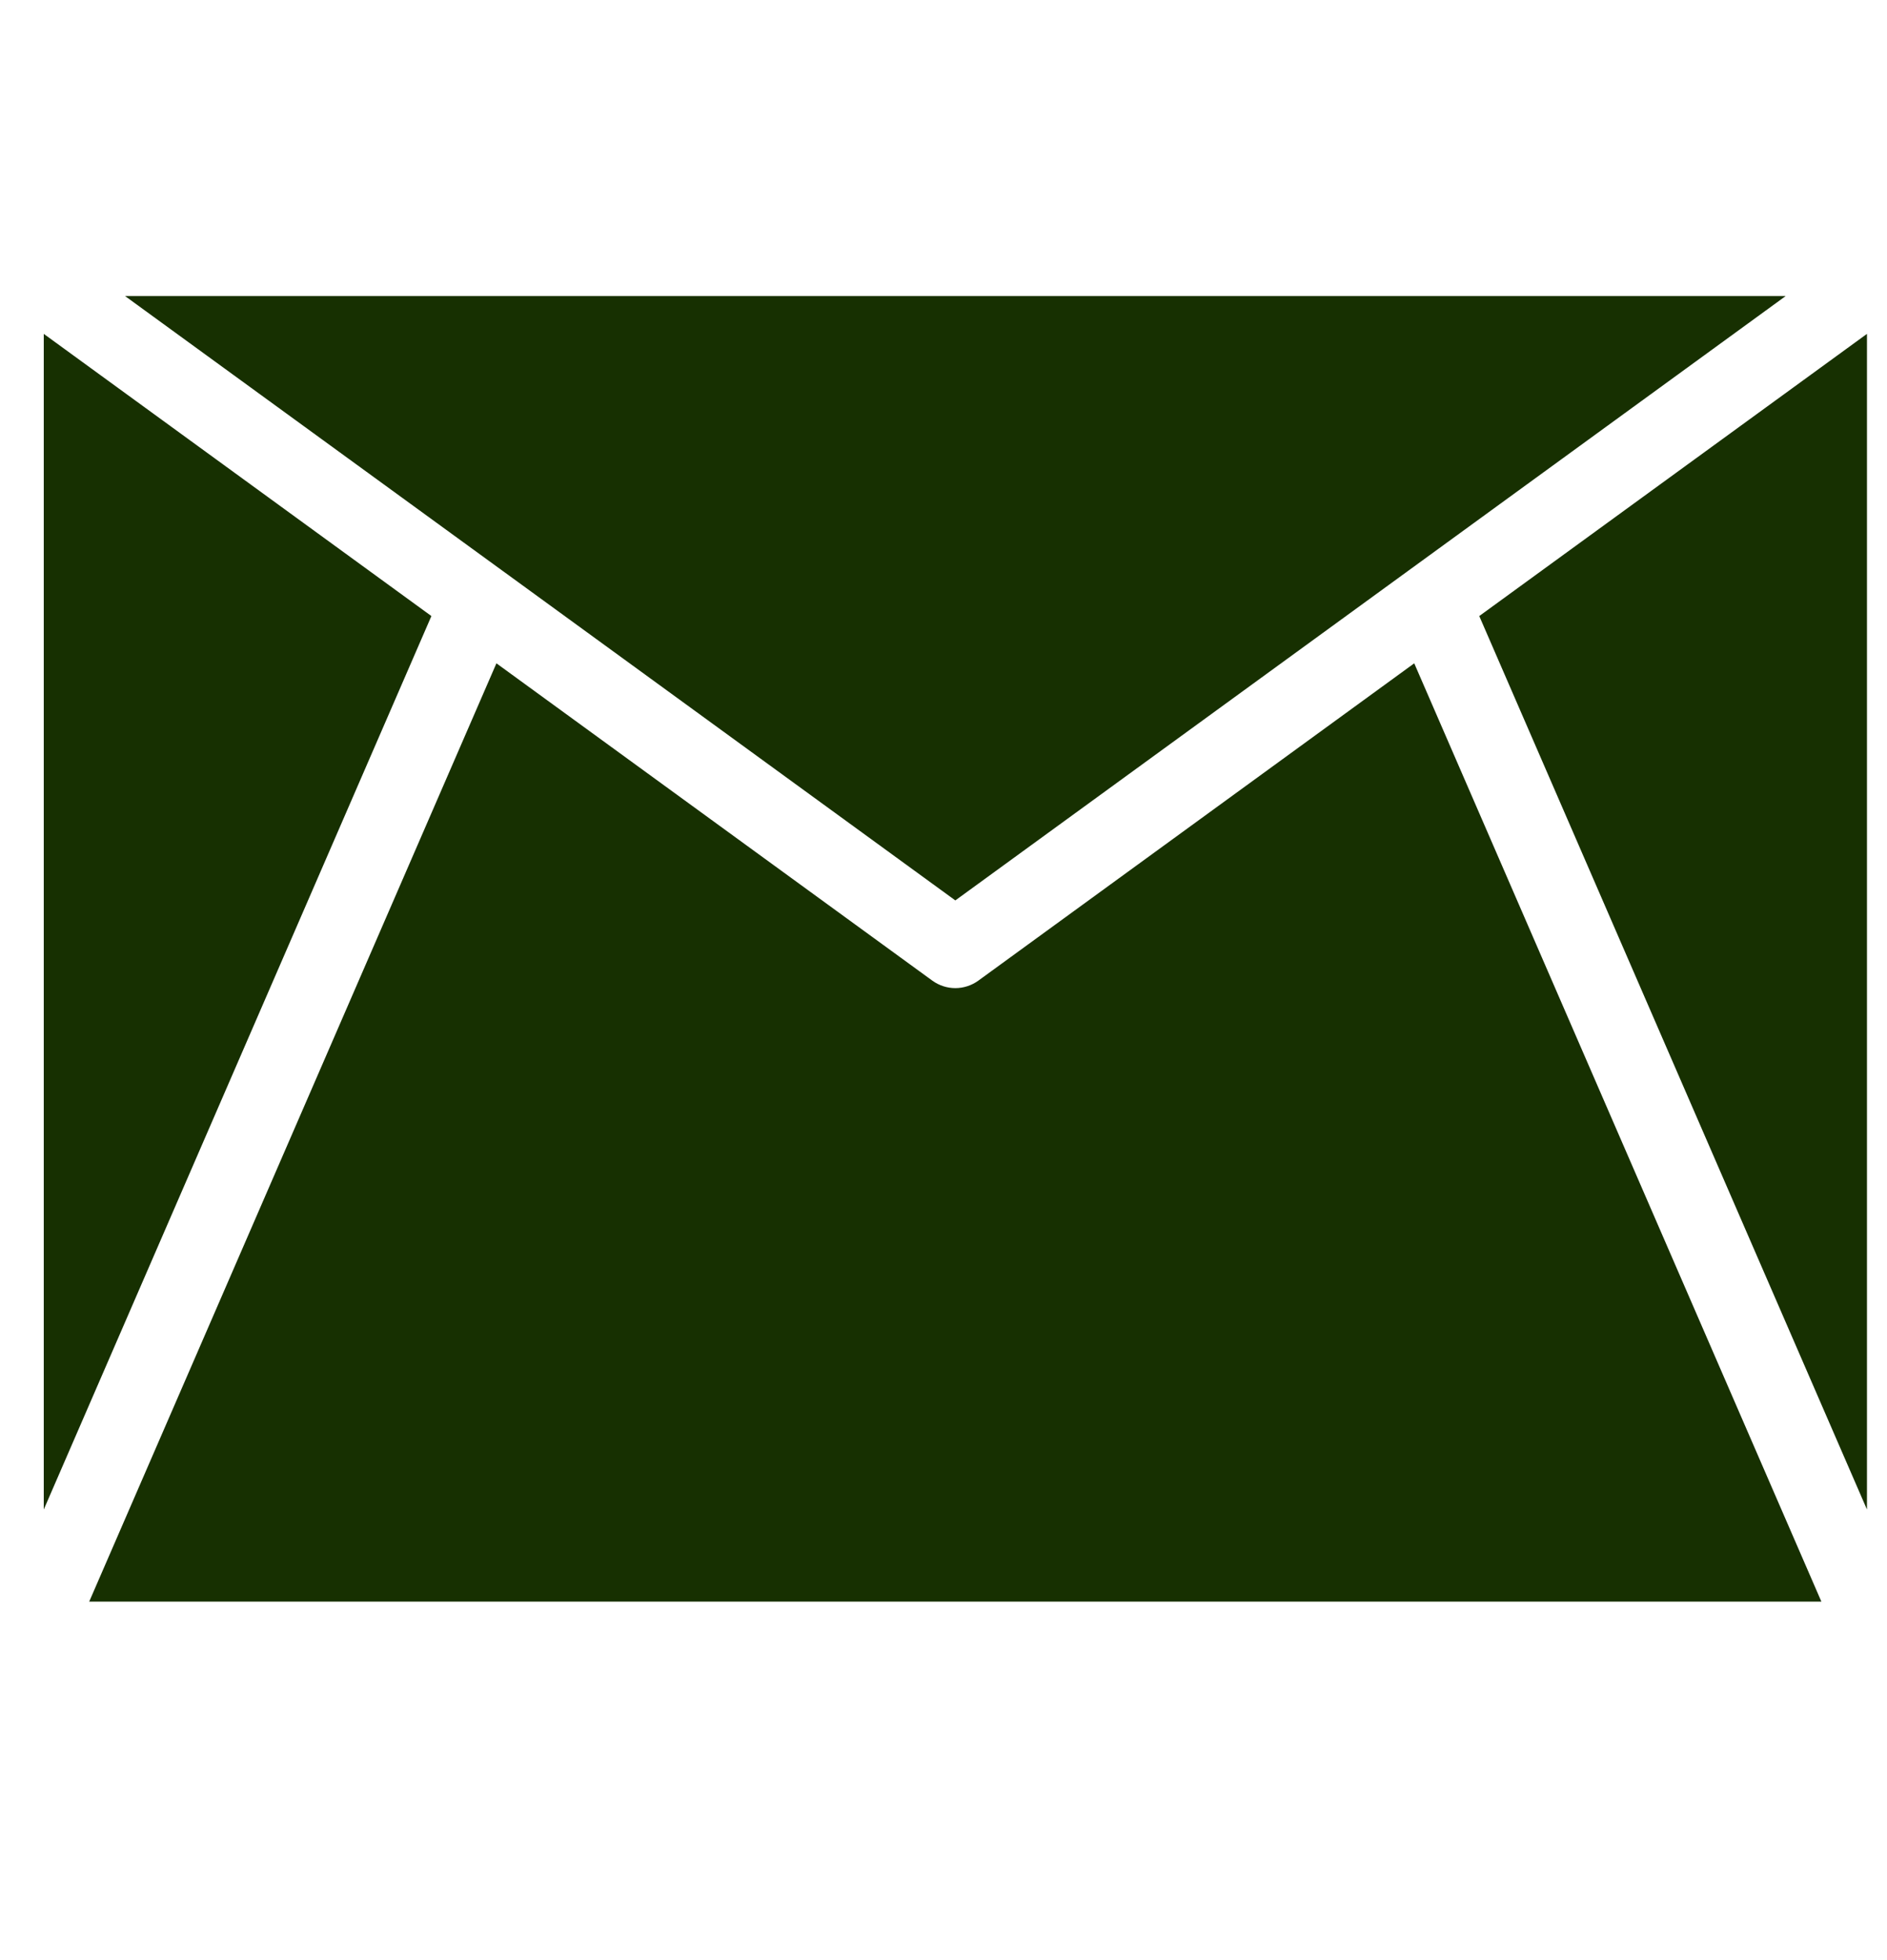
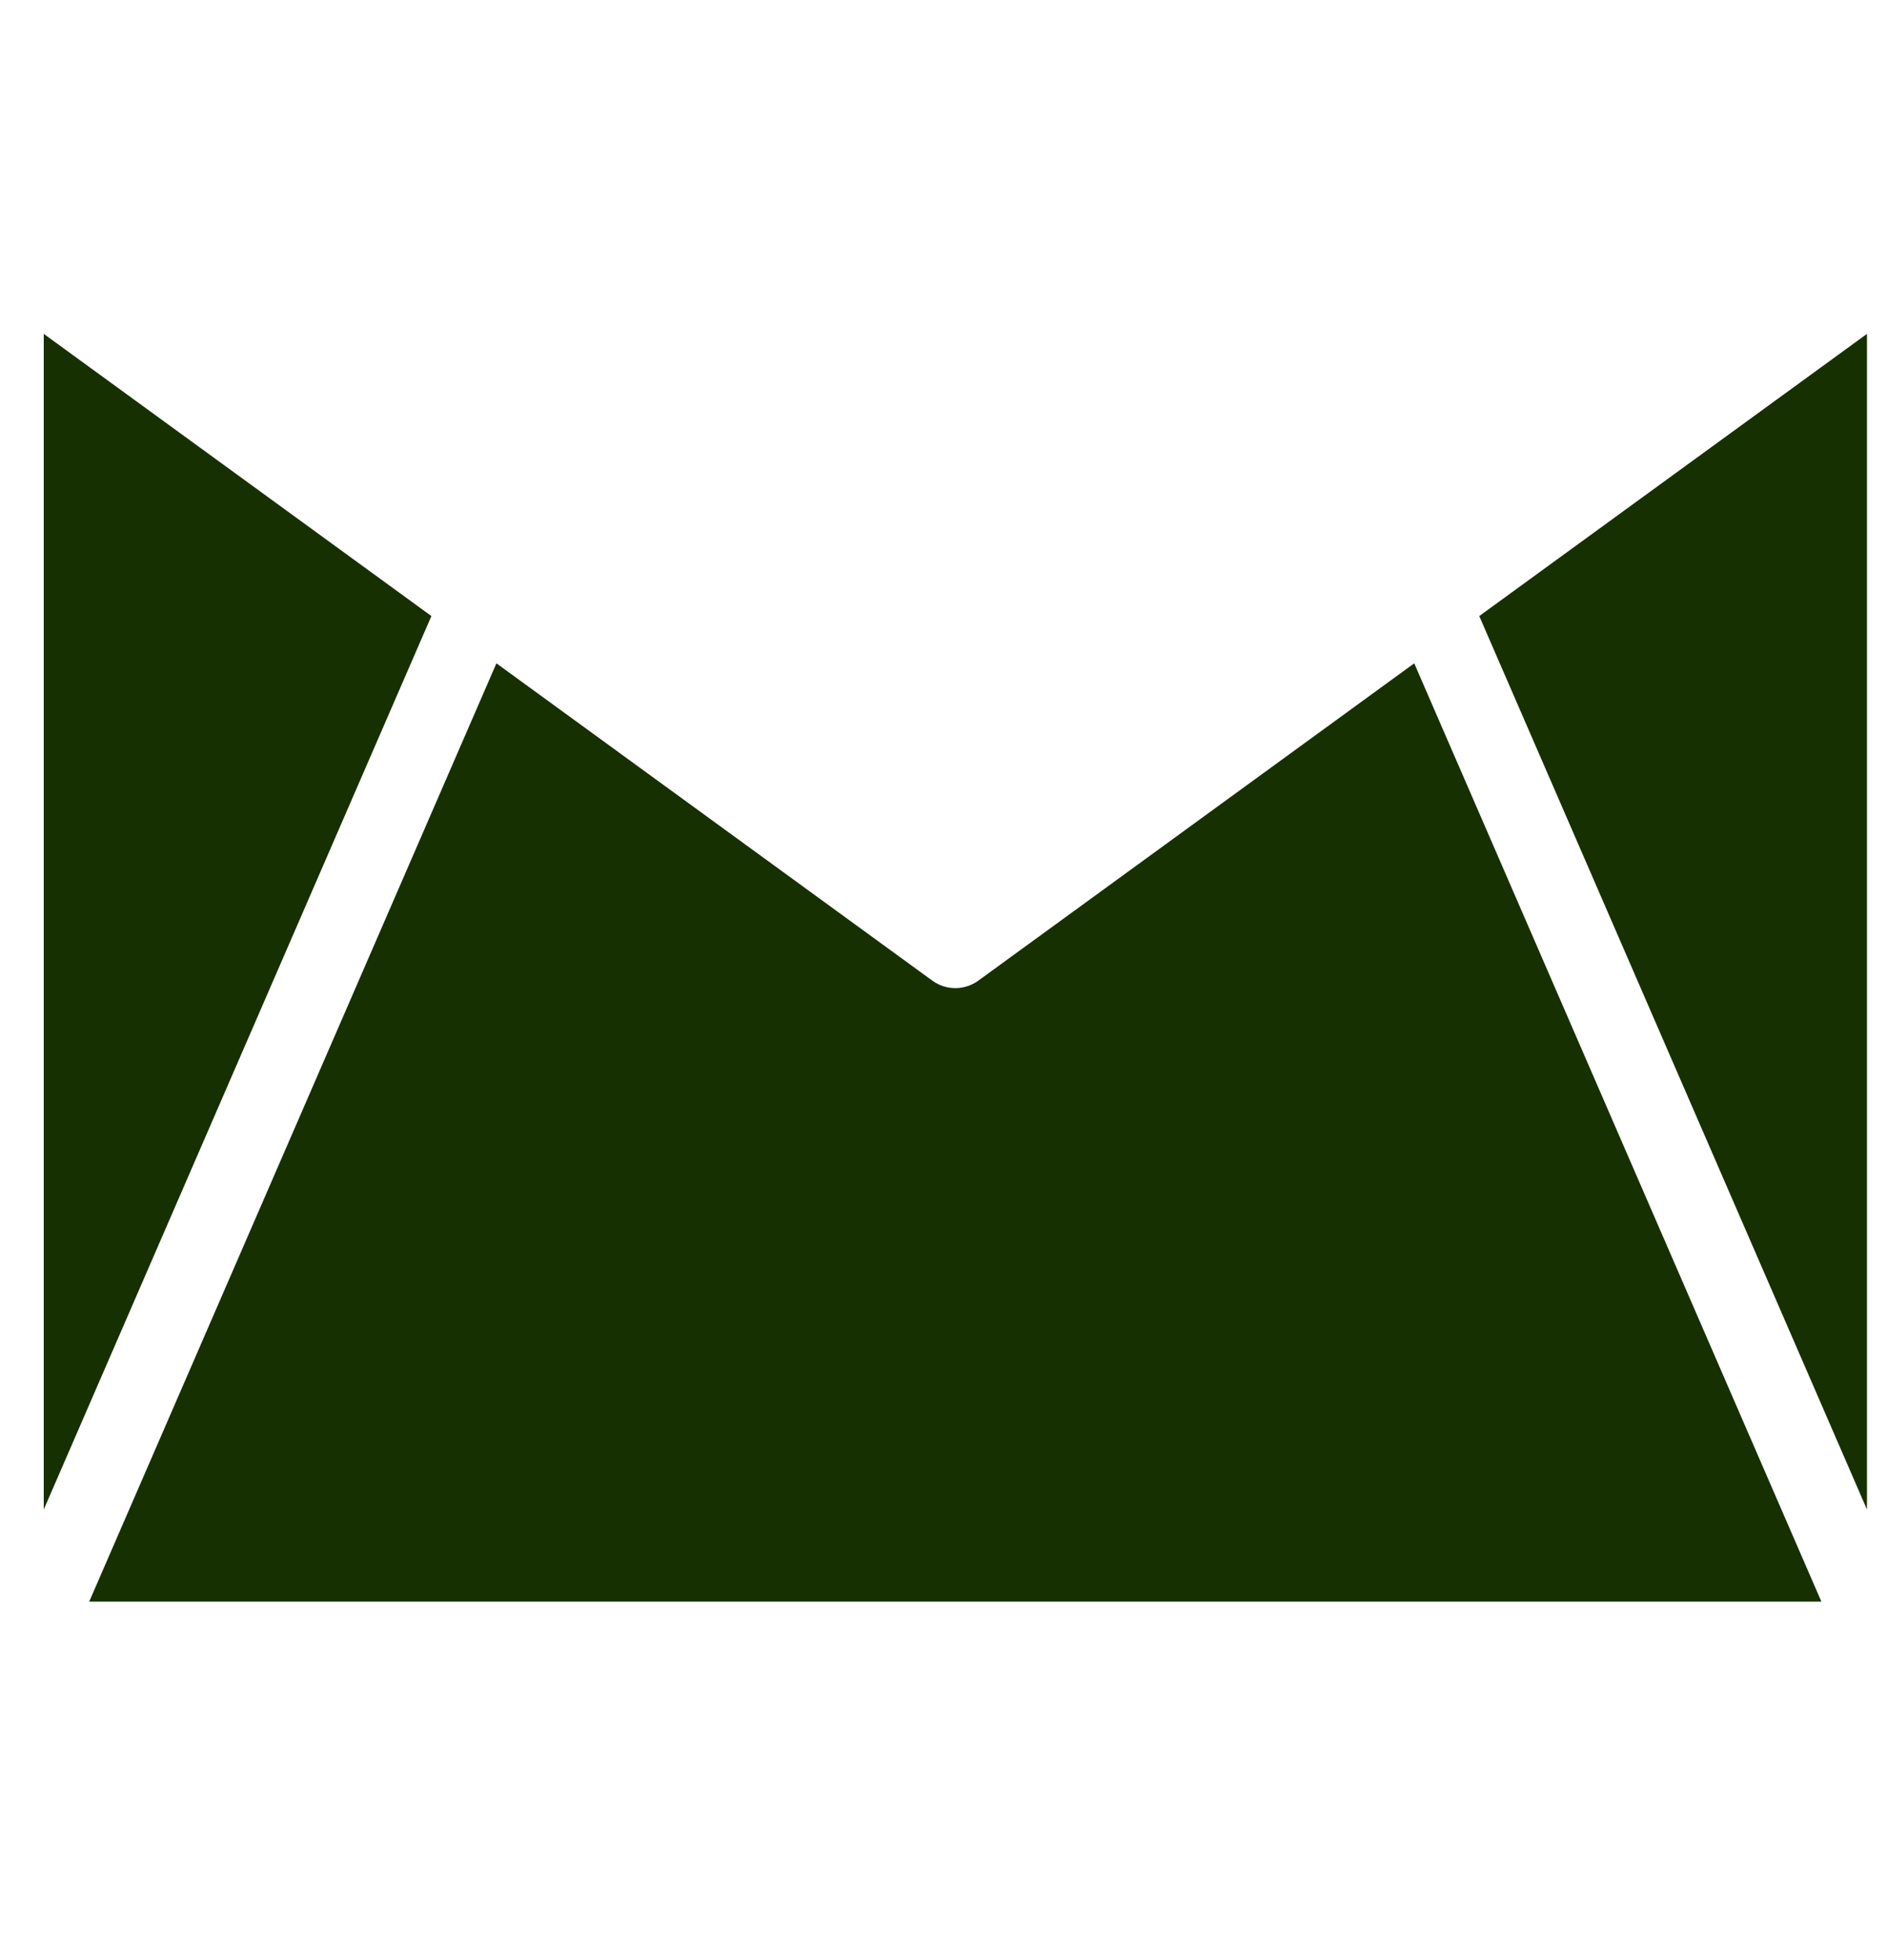
<svg xmlns="http://www.w3.org/2000/svg" fill="none" viewBox="0 0 26 27" height="27" width="26">
  <path fill="#173001" d="M13.48 13.508C13.386 13.576 13.274 13.611 13.163 13.611C13.051 13.611 12.94 13.576 12.846 13.508L6.84 9.137L1.229 22.062H25.096L19.486 9.137L13.48 13.508Z" />
-   <path fill="#173001" d="M20.382 8.486L25.724 20.793V4.599L20.382 8.486Z" />
+   <path fill="#173001" d="M20.382 8.486L25.724 20.793V4.599L20.382 8.486" />
  <path fill="#173001" d="M0.603 4.599V20.793L5.944 8.486L0.603 4.599Z" />
-   <path fill="#173001" d="M6.925 7.863L13.163 12.403L24.604 4.078H1.723L6.922 7.861L6.925 7.863Z" />
</svg>